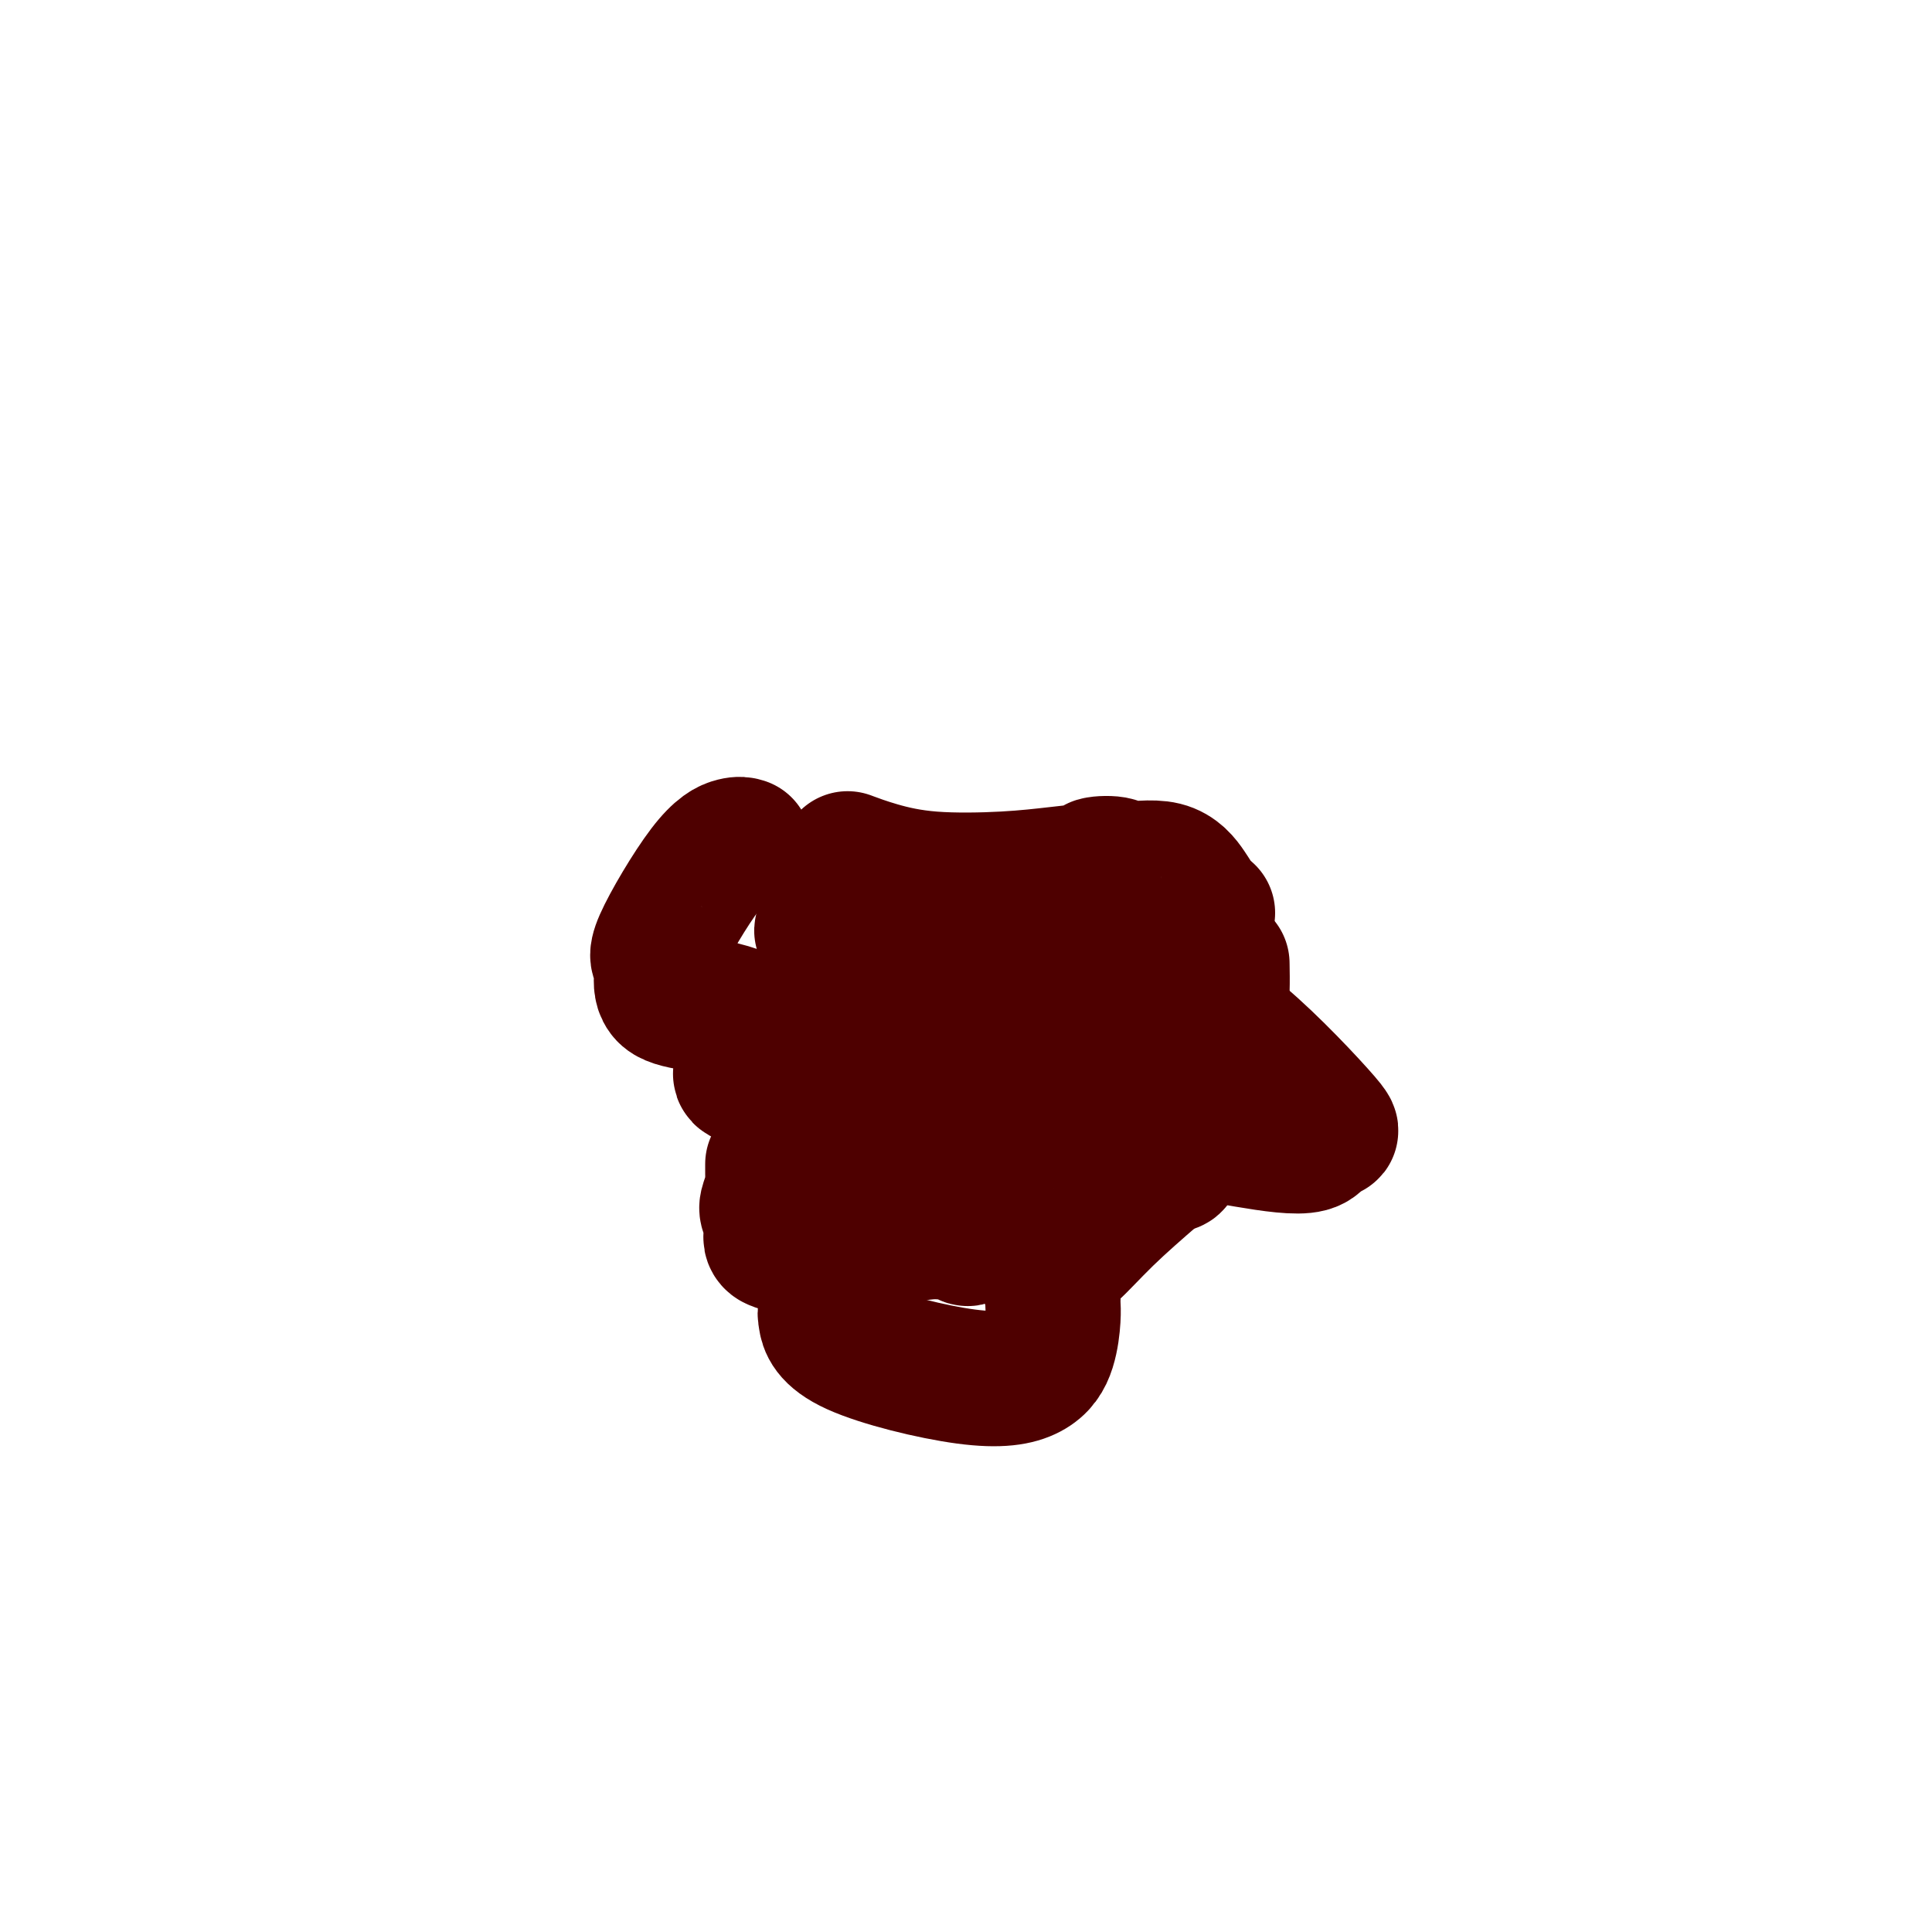
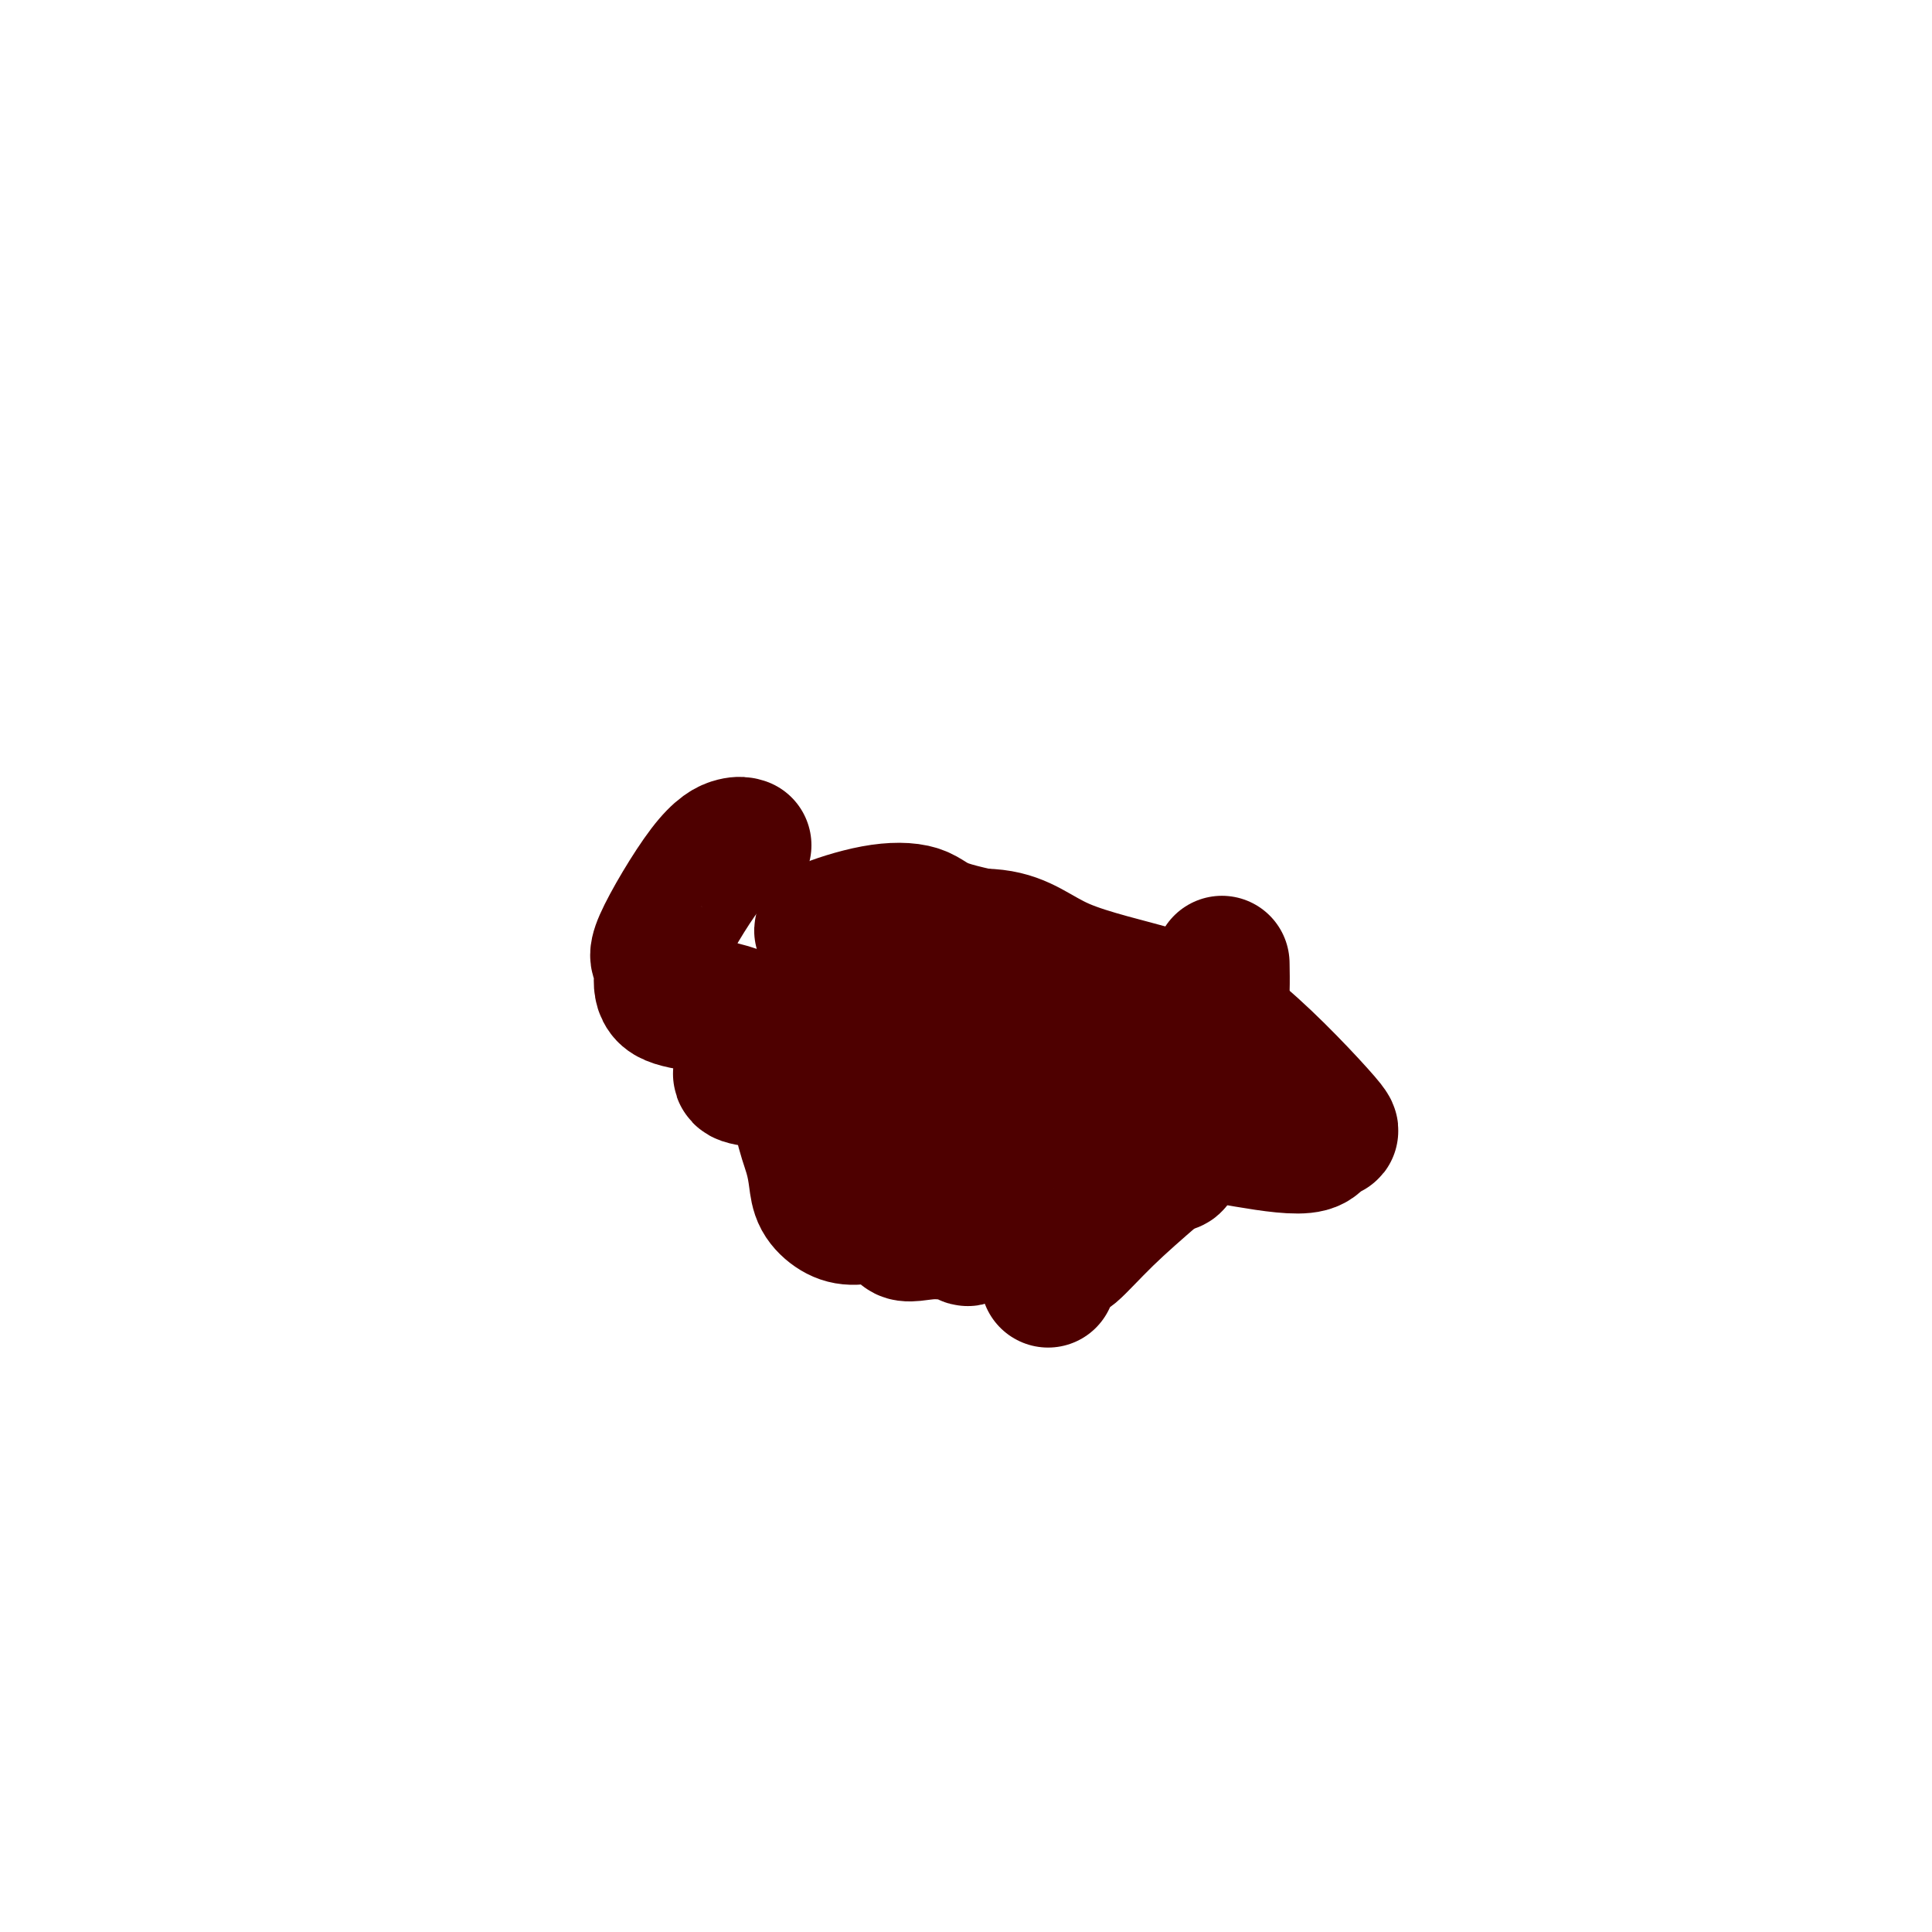
<svg xmlns="http://www.w3.org/2000/svg" viewBox="0 0 400 400" version="1.1">
  <g fill="none" stroke="#4E0000" stroke-width="28" stroke-linecap="round" stroke-linejoin="round">
-     <path d="M160,241c0.001,0.332 0.001,0.665 0,1c-0.001,0.335 -0.004,0.674 0,1c0.004,0.326 0.014,0.639 0,1c-0.014,0.361 -0.051,0.771 0,1c0.051,0.229 0.192,0.278 0,1c-0.192,0.722 -0.715,2.116 -1,3c-0.285,0.884 -0.332,1.257 0,2c0.332,0.743 1.043,1.857 1,3c-0.043,1.143 -0.838,2.316 0,3c0.838,0.684 3.311,0.877 5,2c1.689,1.123 2.593,3.174 4,4c1.407,0.826 3.316,0.428 4,1c0.684,0.572 0.144,2.114 0,3c-0.144,0.886 0.108,1.115 0,1c-0.108,-0.115 -0.575,-0.576 -1,0c-0.425,0.576 -0.809,2.189 -1,3c-0.191,0.811 -0.188,0.820 0,2c0.188,1.180 0.562,3.529 6,6c5.438,2.471 15.940,5.062 23,6c7.060,0.938 10.676,0.223 13,-1c2.324,-1.223 3.355,-2.955 4,-5c0.645,-2.045 0.905,-4.404 1,-6c0.095,-1.596 0.026,-2.430 0,-3c-0.026,-0.570 -0.007,-0.877 0,-1c0.007,-0.123 0.004,-0.061 0,0" />
    <path d="M217,265c0.217,-0.495 0.435,-0.990 1,-2c0.565,-1.010 1.479,-2.536 2,-3c0.521,-0.464 0.651,0.135 2,-1c1.349,-1.135 3.918,-4.005 7,-7c3.082,-2.995 6.678,-6.116 10,-9c3.322,-2.884 6.369,-5.531 8,-8c1.631,-2.469 1.845,-4.761 3,-7c1.155,-2.239 3.252,-4.424 4,-6c0.748,-1.576 0.148,-2.542 0,-4c-0.148,-1.458 0.156,-3.407 0,-5c-0.156,-1.593 -0.774,-2.829 -1,-4c-0.226,-1.171 -0.061,-2.277 0,-4c0.061,-1.723 0.017,-4.064 0,-5c-0.017,-0.936 -0.009,-0.468 0,0" />
-     <path d="M250,189c-0.707,-0.629 -1.415,-1.258 -2,-2c-0.585,-0.742 -1.048,-1.597 -2,-3c-0.952,-1.403 -2.394,-3.354 -5,-4c-2.606,-0.646 -6.377,0.012 -8,0c-1.623,-0.012 -1.097,-0.693 -2,-1c-0.903,-0.307 -3.234,-0.238 -4,0c-0.766,0.238 0.033,0.647 -1,1c-1.033,0.353 -3.899,0.651 -7,1c-3.101,0.349 -6.436,0.748 -11,1c-4.564,0.252 -10.357,0.356 -15,0c-4.643,-0.356 -8.135,-1.173 -11,-2c-2.865,-0.827 -5.104,-1.665 -6,-2c-0.896,-0.335 -0.448,-0.168 0,0" />
    <path d="M154,175c-0.439,-0.139 -0.878,-0.278 -2,0c-1.122,0.278 -2.928,0.974 -6,5c-3.072,4.026 -7.410,11.382 -9,15c-1.590,3.618 -0.434,3.499 0,4c0.434,0.501 0.144,1.624 0,3c-0.144,1.376 -0.142,3.006 1,4c1.142,0.994 3.423,1.353 7,2c3.577,0.647 8.450,1.583 12,4c3.550,2.417 5.776,6.317 7,10c1.224,3.683 1.447,7.151 2,10c0.553,2.849 1.437,5.079 2,7c0.563,1.921 0.804,3.531 1,5c0.196,1.469 0.346,2.796 1,4c0.654,1.204 1.810,2.285 3,3c1.190,0.715 2.413,1.063 4,1c1.587,-0.063 3.539,-0.538 5,-1c1.461,-0.462 2.432,-0.910 3,-1c0.568,-0.090 0.733,0.177 1,0c0.267,-0.177 0.637,-0.798 1,-1c0.363,-0.202 0.719,0.016 1,0c0.281,-0.016 0.487,-0.264 0,1c-0.487,1.264 -1.666,4.041 -1,5c0.666,0.959 3.177,0.099 6,0c2.823,-0.099 5.958,0.561 7,1c1.042,0.439 -0.010,0.656 0,0c0.010,-0.656 1.081,-2.186 2,-4c0.919,-1.814 1.685,-3.911 2,-6c0.315,-2.089 0.177,-4.168 -1,-7c-1.177,-2.832 -3.394,-6.416 -6,-9c-2.606,-2.584 -5.602,-4.167 -8,-6c-2.398,-1.833 -4.199,-3.917 -6,-6" />
    <path d="M183,218c-3.167,-3.702 -1.083,-2.456 -1,-3c0.083,-0.544 -1.835,-2.878 -3,-4c-1.165,-1.122 -1.576,-1.034 -2,-1c-0.424,0.034 -0.860,0.012 -3,0c-2.140,-0.012 -5.984,-0.015 -9,1c-3.016,1.015 -5.203,3.048 -7,5c-1.797,1.952 -3.205,3.823 -4,5c-0.795,1.177 -0.976,1.662 0,2c0.976,0.338 3.108,0.530 5,1c1.892,0.470 3.544,1.217 6,2c2.456,0.783 5.716,1.603 10,3c4.284,1.397 9.593,3.371 14,4c4.407,0.629 7.912,-0.086 10,0c2.088,0.086 2.758,0.973 4,0c1.242,-0.973 3.057,-3.807 5,-7c1.943,-3.193 4.016,-6.747 5,-9c0.984,-2.253 0.881,-3.206 1,-5c0.119,-1.794 0.460,-4.428 0,-6c-0.460,-1.572 -1.721,-2.081 -3,-4c-1.279,-1.919 -2.575,-5.247 -7,-7c-4.425,-1.753 -11.979,-1.929 -15,-2c-3.021,-0.071 -1.511,-0.035 0,0" />
    <path d="M179,196c-1.325,1.050 -2.651,2.100 -3,4c-0.349,1.900 0.278,4.648 1,7c0.722,2.352 1.540,4.306 4,6c2.460,1.694 6.562,3.128 10,5c3.438,1.872 6.212,4.181 10,6c3.788,1.819 8.592,3.146 13,4c4.408,0.854 8.421,1.235 13,2c4.579,0.765 9.724,1.915 15,3c5.276,1.085 10.682,2.105 16,3c5.318,0.895 10.546,1.665 13,1c2.454,-0.665 2.133,-2.765 3,-3c0.867,-0.235 2.921,1.395 0,-2c-2.921,-3.395 -10.816,-11.815 -17,-17c-6.184,-5.185 -10.658,-7.136 -17,-9c-6.342,-1.864 -14.552,-3.643 -20,-6c-5.448,-2.357 -8.135,-5.293 -14,-6c-5.865,-0.707 -14.907,0.814 -20,2c-5.093,1.186 -6.236,2.035 -7,3c-0.764,0.965 -1.148,2.045 -2,3c-0.852,0.955 -2.173,1.784 -3,3c-0.827,1.216 -1.161,2.819 -1,4c0.161,1.181 0.817,1.939 1,3c0.183,1.061 -0.106,2.424 0,3c0.106,0.576 0.609,0.364 1,0c0.391,-0.364 0.670,-0.881 2,0c1.330,0.881 3.710,3.162 8,4c4.290,0.838 10.490,0.235 15,0c4.510,-0.235 7.330,-0.102 10,0c2.670,0.102 5.192,0.172 7,0c1.808,-0.172 2.904,-0.586 4,-1" />
    <path d="M221,218c5.806,-0.682 2.322,-1.887 1,-3c-1.322,-1.113 -0.482,-2.135 0,-3c0.482,-0.865 0.608,-1.573 -1,-4c-1.608,-2.427 -4.948,-6.572 -7,-9c-2.052,-2.428 -2.815,-3.138 -6,-4c-3.185,-0.862 -8.794,-1.877 -12,-3c-3.206,-1.123 -4.011,-2.353 -6,-3c-1.989,-0.647 -5.162,-0.712 -9,0c-3.838,0.712 -8.343,2.200 -10,3c-1.657,0.800 -0.468,0.911 0,1c0.468,0.089 0.215,0.155 0,1c-0.215,0.845 -0.393,2.467 0,4c0.393,1.533 1.355,2.975 2,4c0.645,1.025 0.971,1.631 4,4c3.029,2.369 8.761,6.499 14,10c5.239,3.501 9.986,6.373 16,9c6.014,2.627 13.297,5.009 19,7c5.703,1.991 9.826,3.591 12,5c2.174,1.409 2.398,2.626 3,3c0.602,0.374 1.583,-0.096 2,0c0.417,0.096 0.269,0.758 0,1c-0.269,0.242 -0.661,0.065 -1,0c-0.339,-0.065 -0.627,-0.017 -1,0c-0.373,0.017 -0.831,0.005 -1,0c-0.169,-0.005 -0.048,-0.001 0,0c0.048,0.001 0.024,0.001 0,0" />
    <path d="M234,241c-0.833,-0.417 -1.667,-0.833 -2,-1c-0.333,-0.167 -0.167,-0.083 0,0" />
  </g>
</svg>